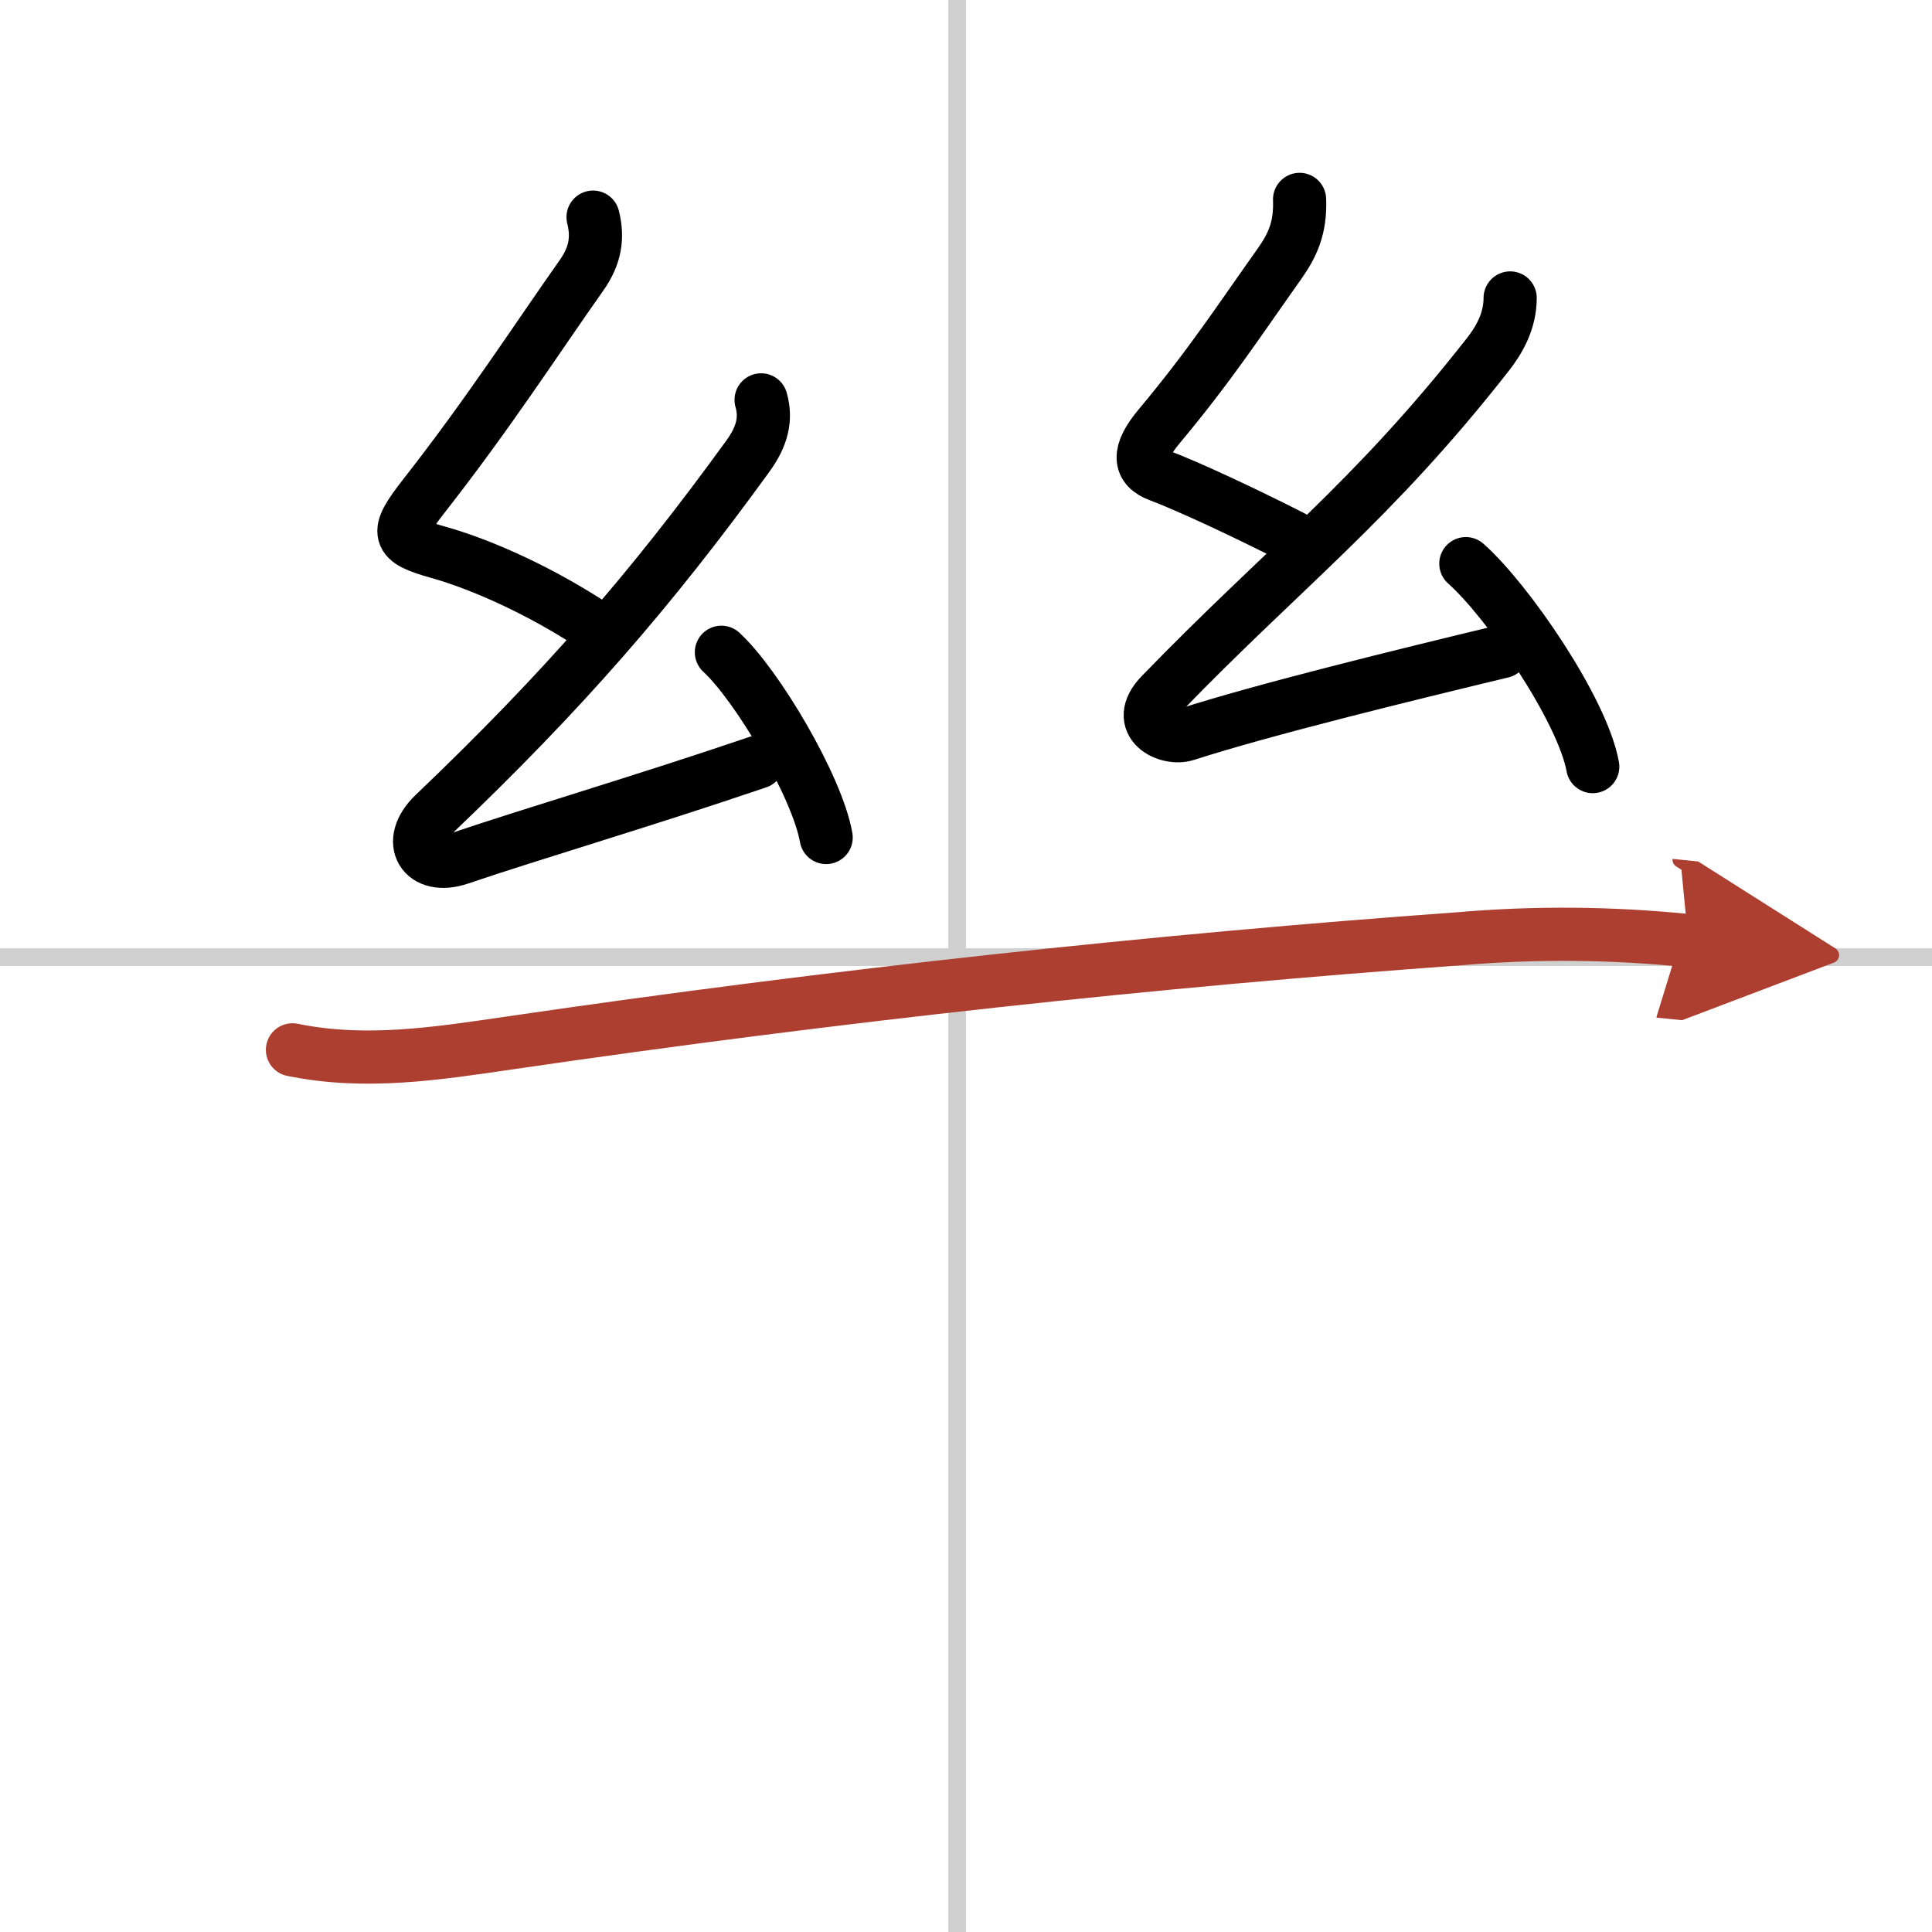
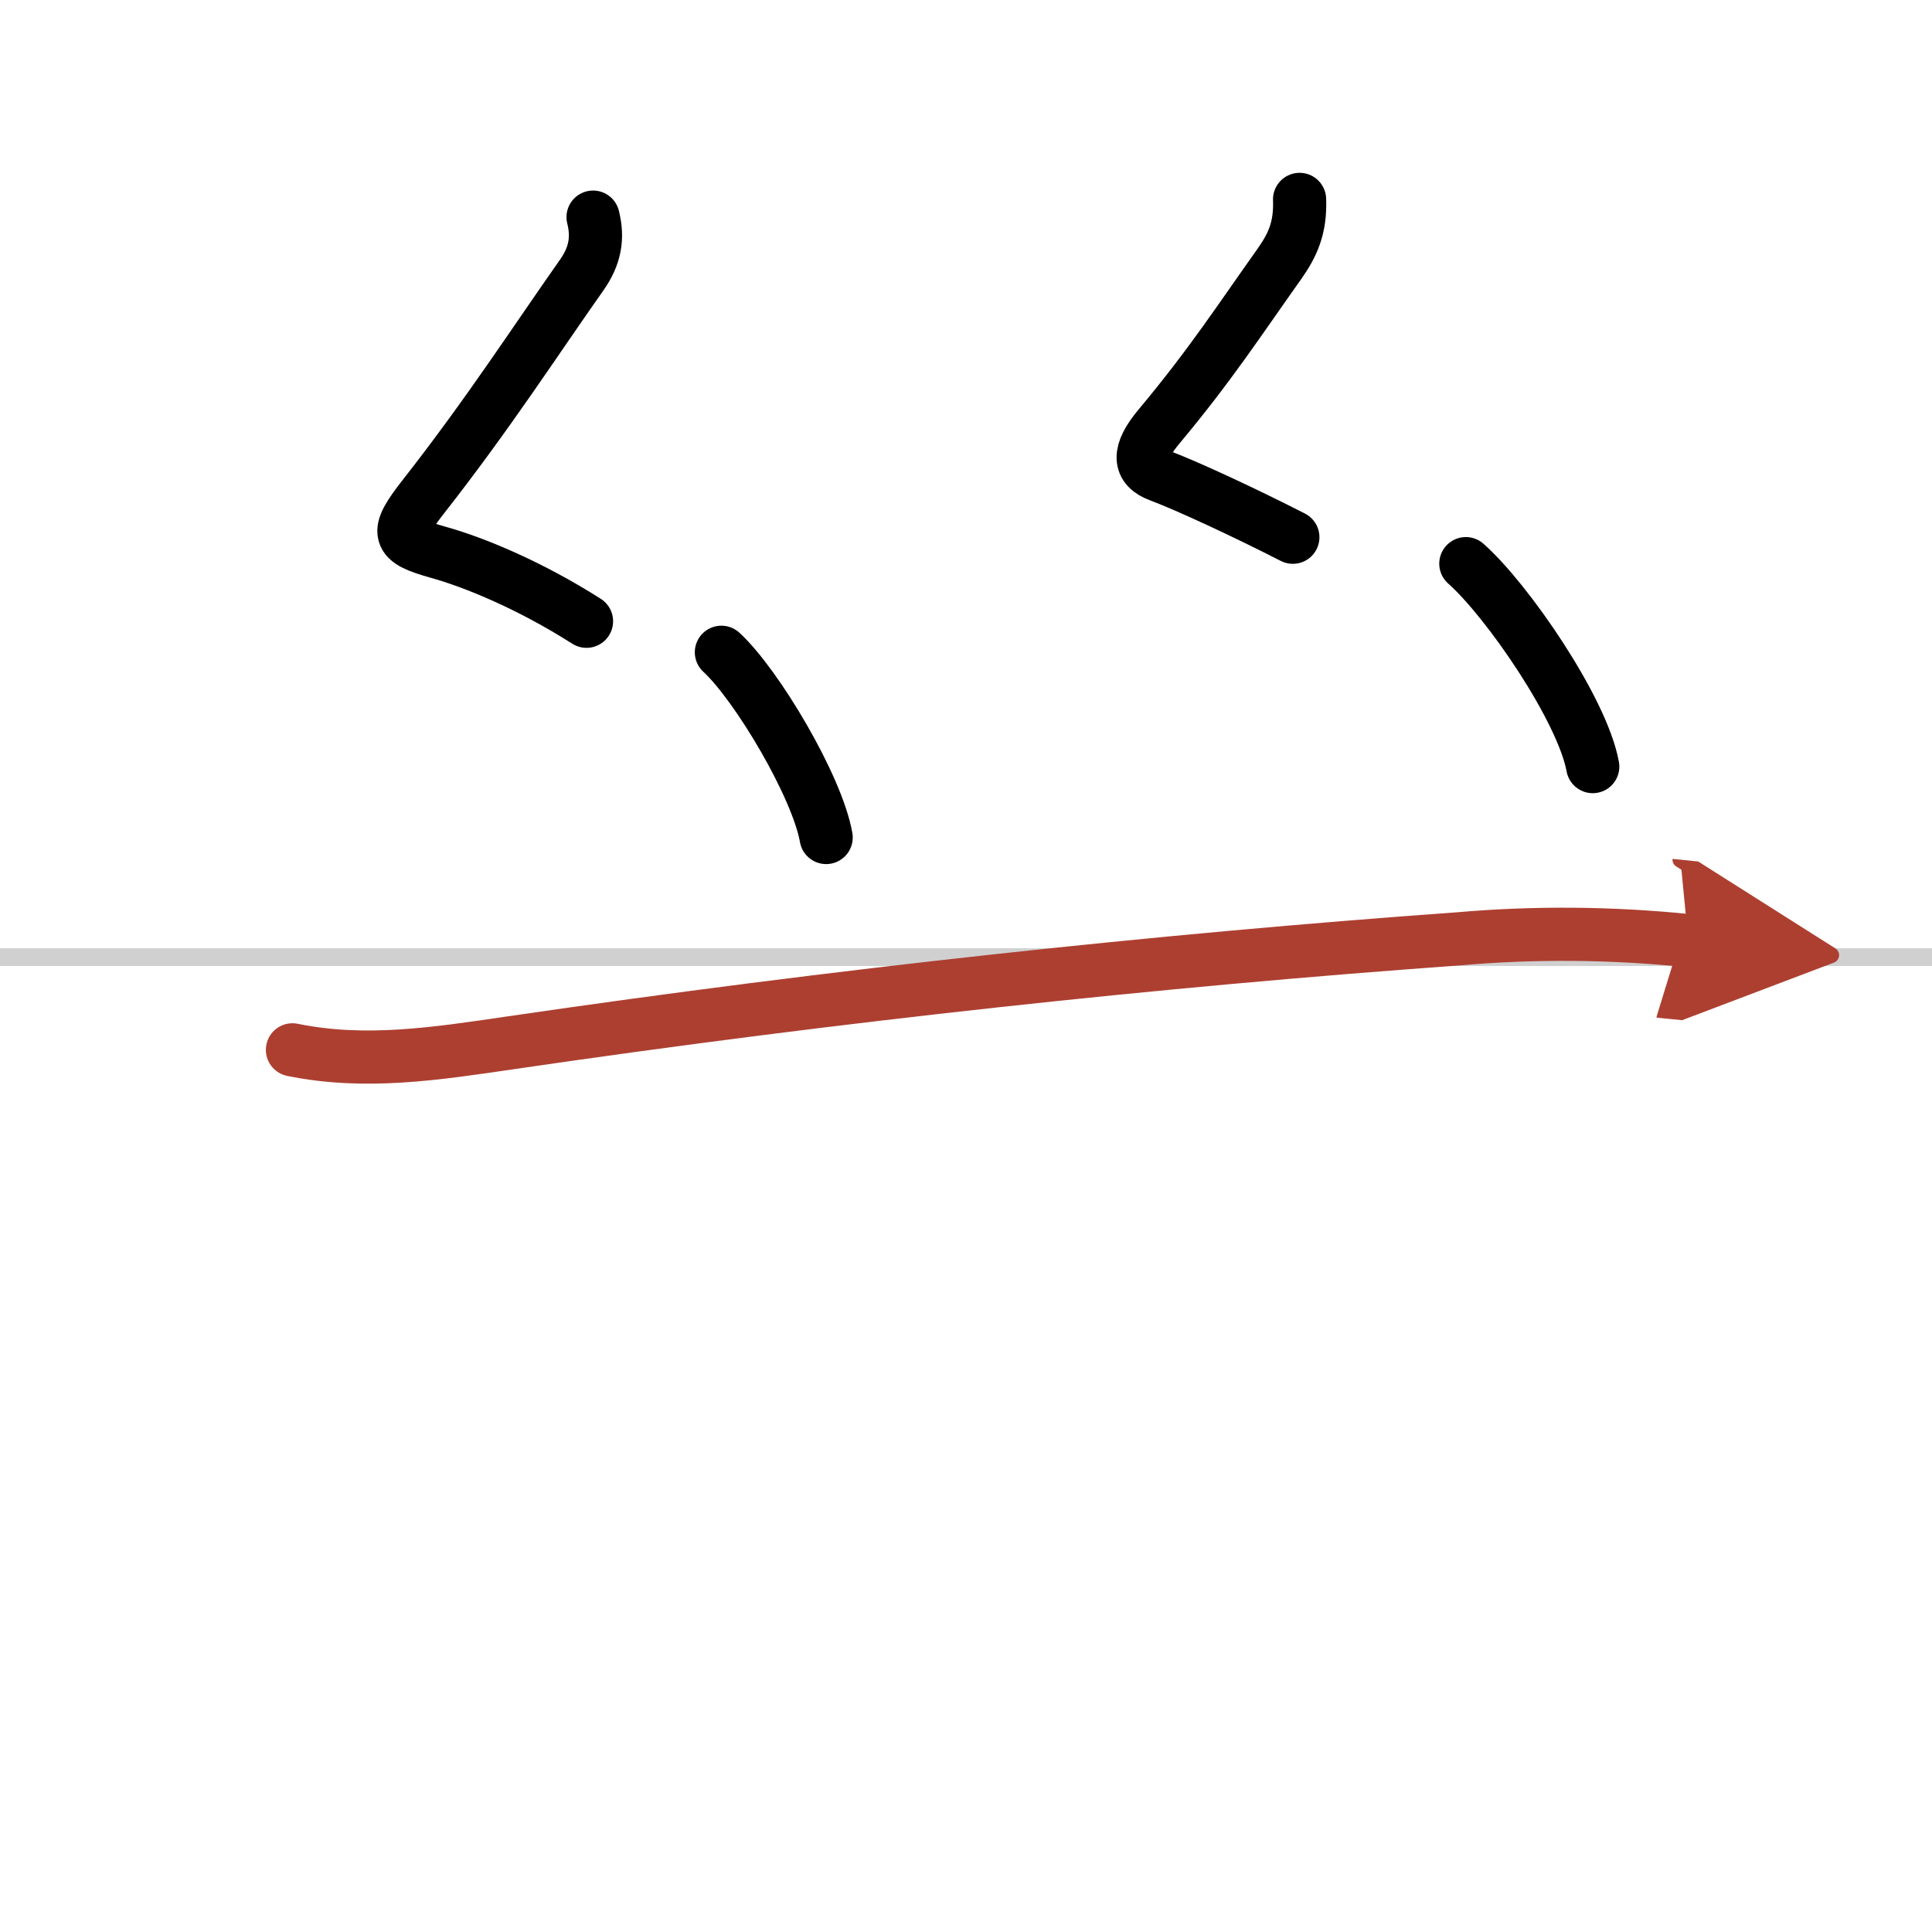
<svg xmlns="http://www.w3.org/2000/svg" width="400" height="400" viewBox="0 0 109 109">
  <defs>
    <marker id="a" markerWidth="4" orient="auto" refX="1" refY="5" viewBox="0 0 10 10">
      <polyline points="0 0 10 5 0 10 1 5" fill="#ad3f31" stroke="#ad3f31" />
    </marker>
  </defs>
  <g fill="none" stroke="#000" stroke-linecap="round" stroke-linejoin="round" stroke-width="3">
    <rect width="100%" height="100%" fill="#fff" stroke="#fff" />
-     <line x1="54" x2="54" y2="109" stroke="#d0d0d0" stroke-width="1" />
    <line x2="109" y1="54" y2="54" stroke="#d0d0d0" stroke-width="1" />
    <path d="m33.46 12.25c0.29 1.16 0.13 2.18-0.65 3.28-2.56 3.63-5.25 7.8-8.9 12.46-1.67 2.13-1.54 2.51 0.82 3.17 2.01 0.56 5.14 1.84 8.36 3.89" />
-     <path d="m42.94 22.56c0.31 1.07 0.06 2.07-0.75 3.18-5.48 7.56-10.44 13.26-17.7 20.19-1.65 1.58-0.61 3.19 1.43 2.5 4.31-1.46 10.21-3.18 16.83-5.43" />
    <path d="m40.7 36.8c2 1.84 5.41 7.58 5.91 10.45" />
    <path d="m73.32 11.25c0.06 1.62-0.4 2.59-1.14 3.64-2.3 3.24-3.92 5.74-6.78 9.16-1.25 1.49-1.16 2.34 0 2.77 1.63 0.61 4.98 2.18 7.54 3.49" />
-     <path d="m85.2 16.81c0 1.32-0.63 2.39-1.25 3.18-6.57 8.39-11.53 12.03-18.46 19.2-1.59 1.64 0.39 2.59 1.43 2.25 4.34-1.4 12.26-3.34 17.83-4.68" />
    <path d="m82.7 31.8c2.34 2.07 6.57 8.22 7.16 11.45" />
    <path d="m16.5 59.23c4.11 0.84 8.09 0.22 12.26-0.39 18.5-2.71 36.66-4.66 53.5-5.87 4.32-0.38 8.65-0.34 12.99 0.1" marker-end="url(#a)" stroke="#ad3f31" />
  </g>
</svg>